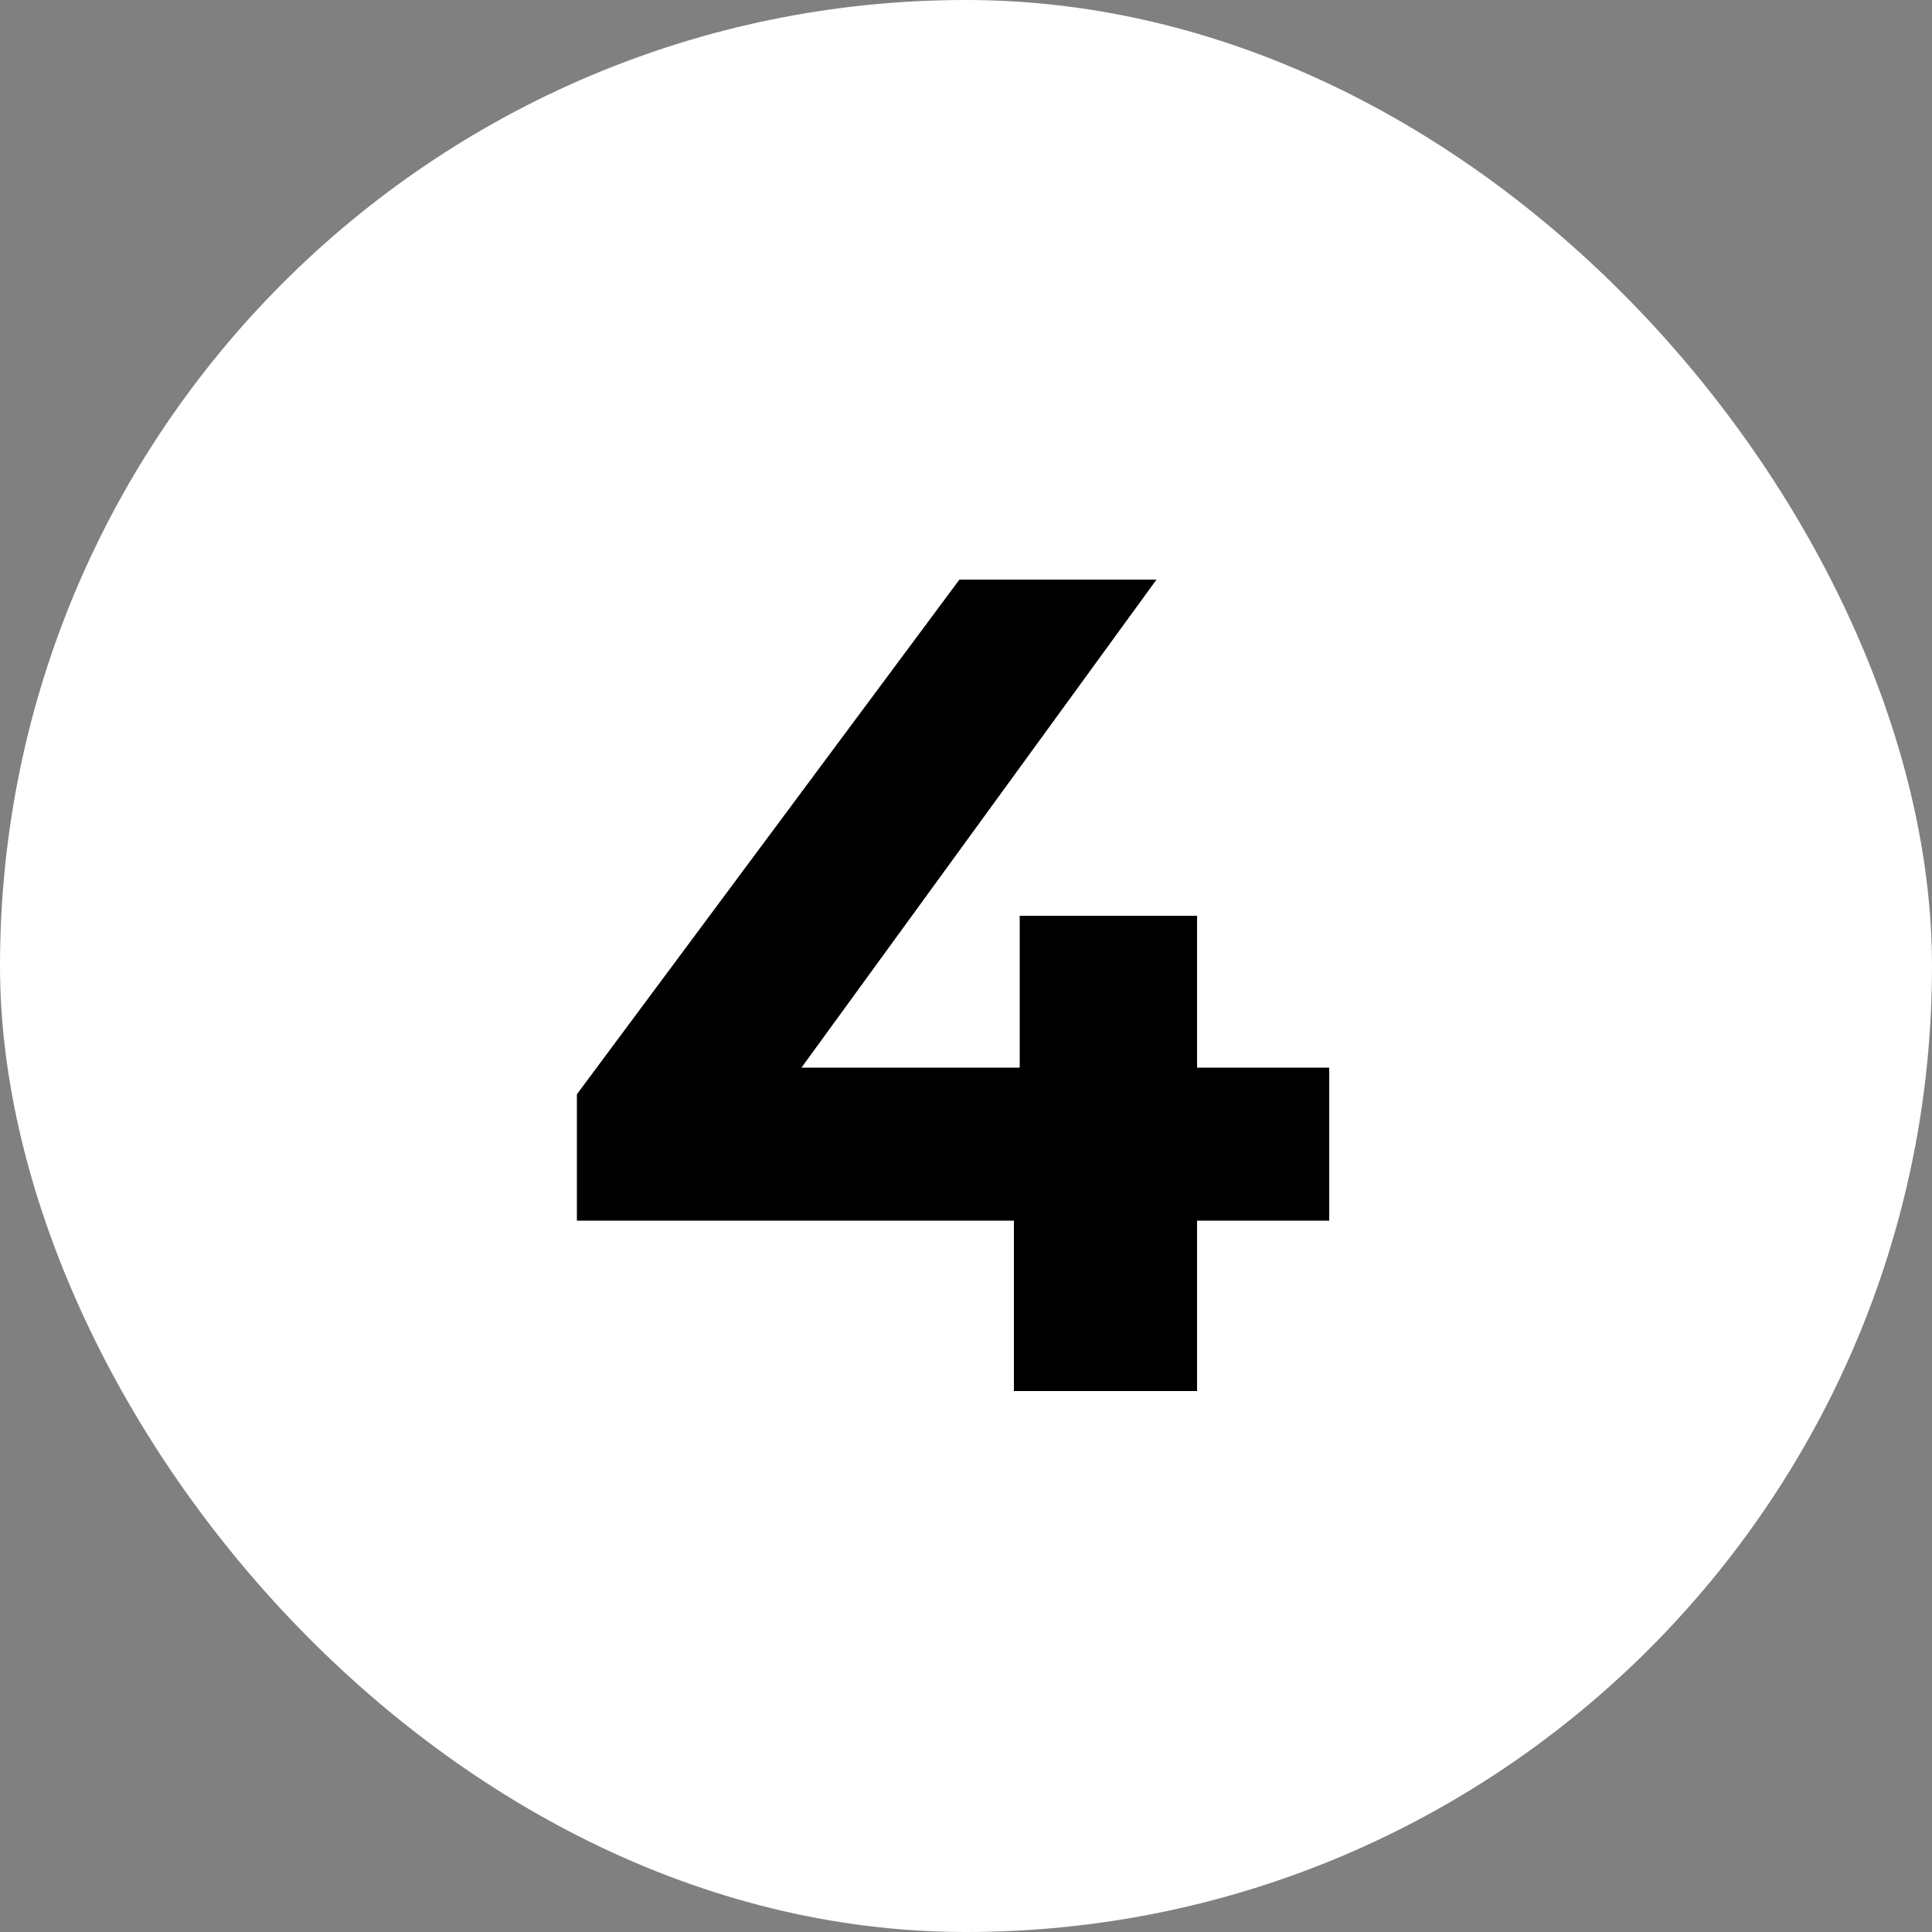
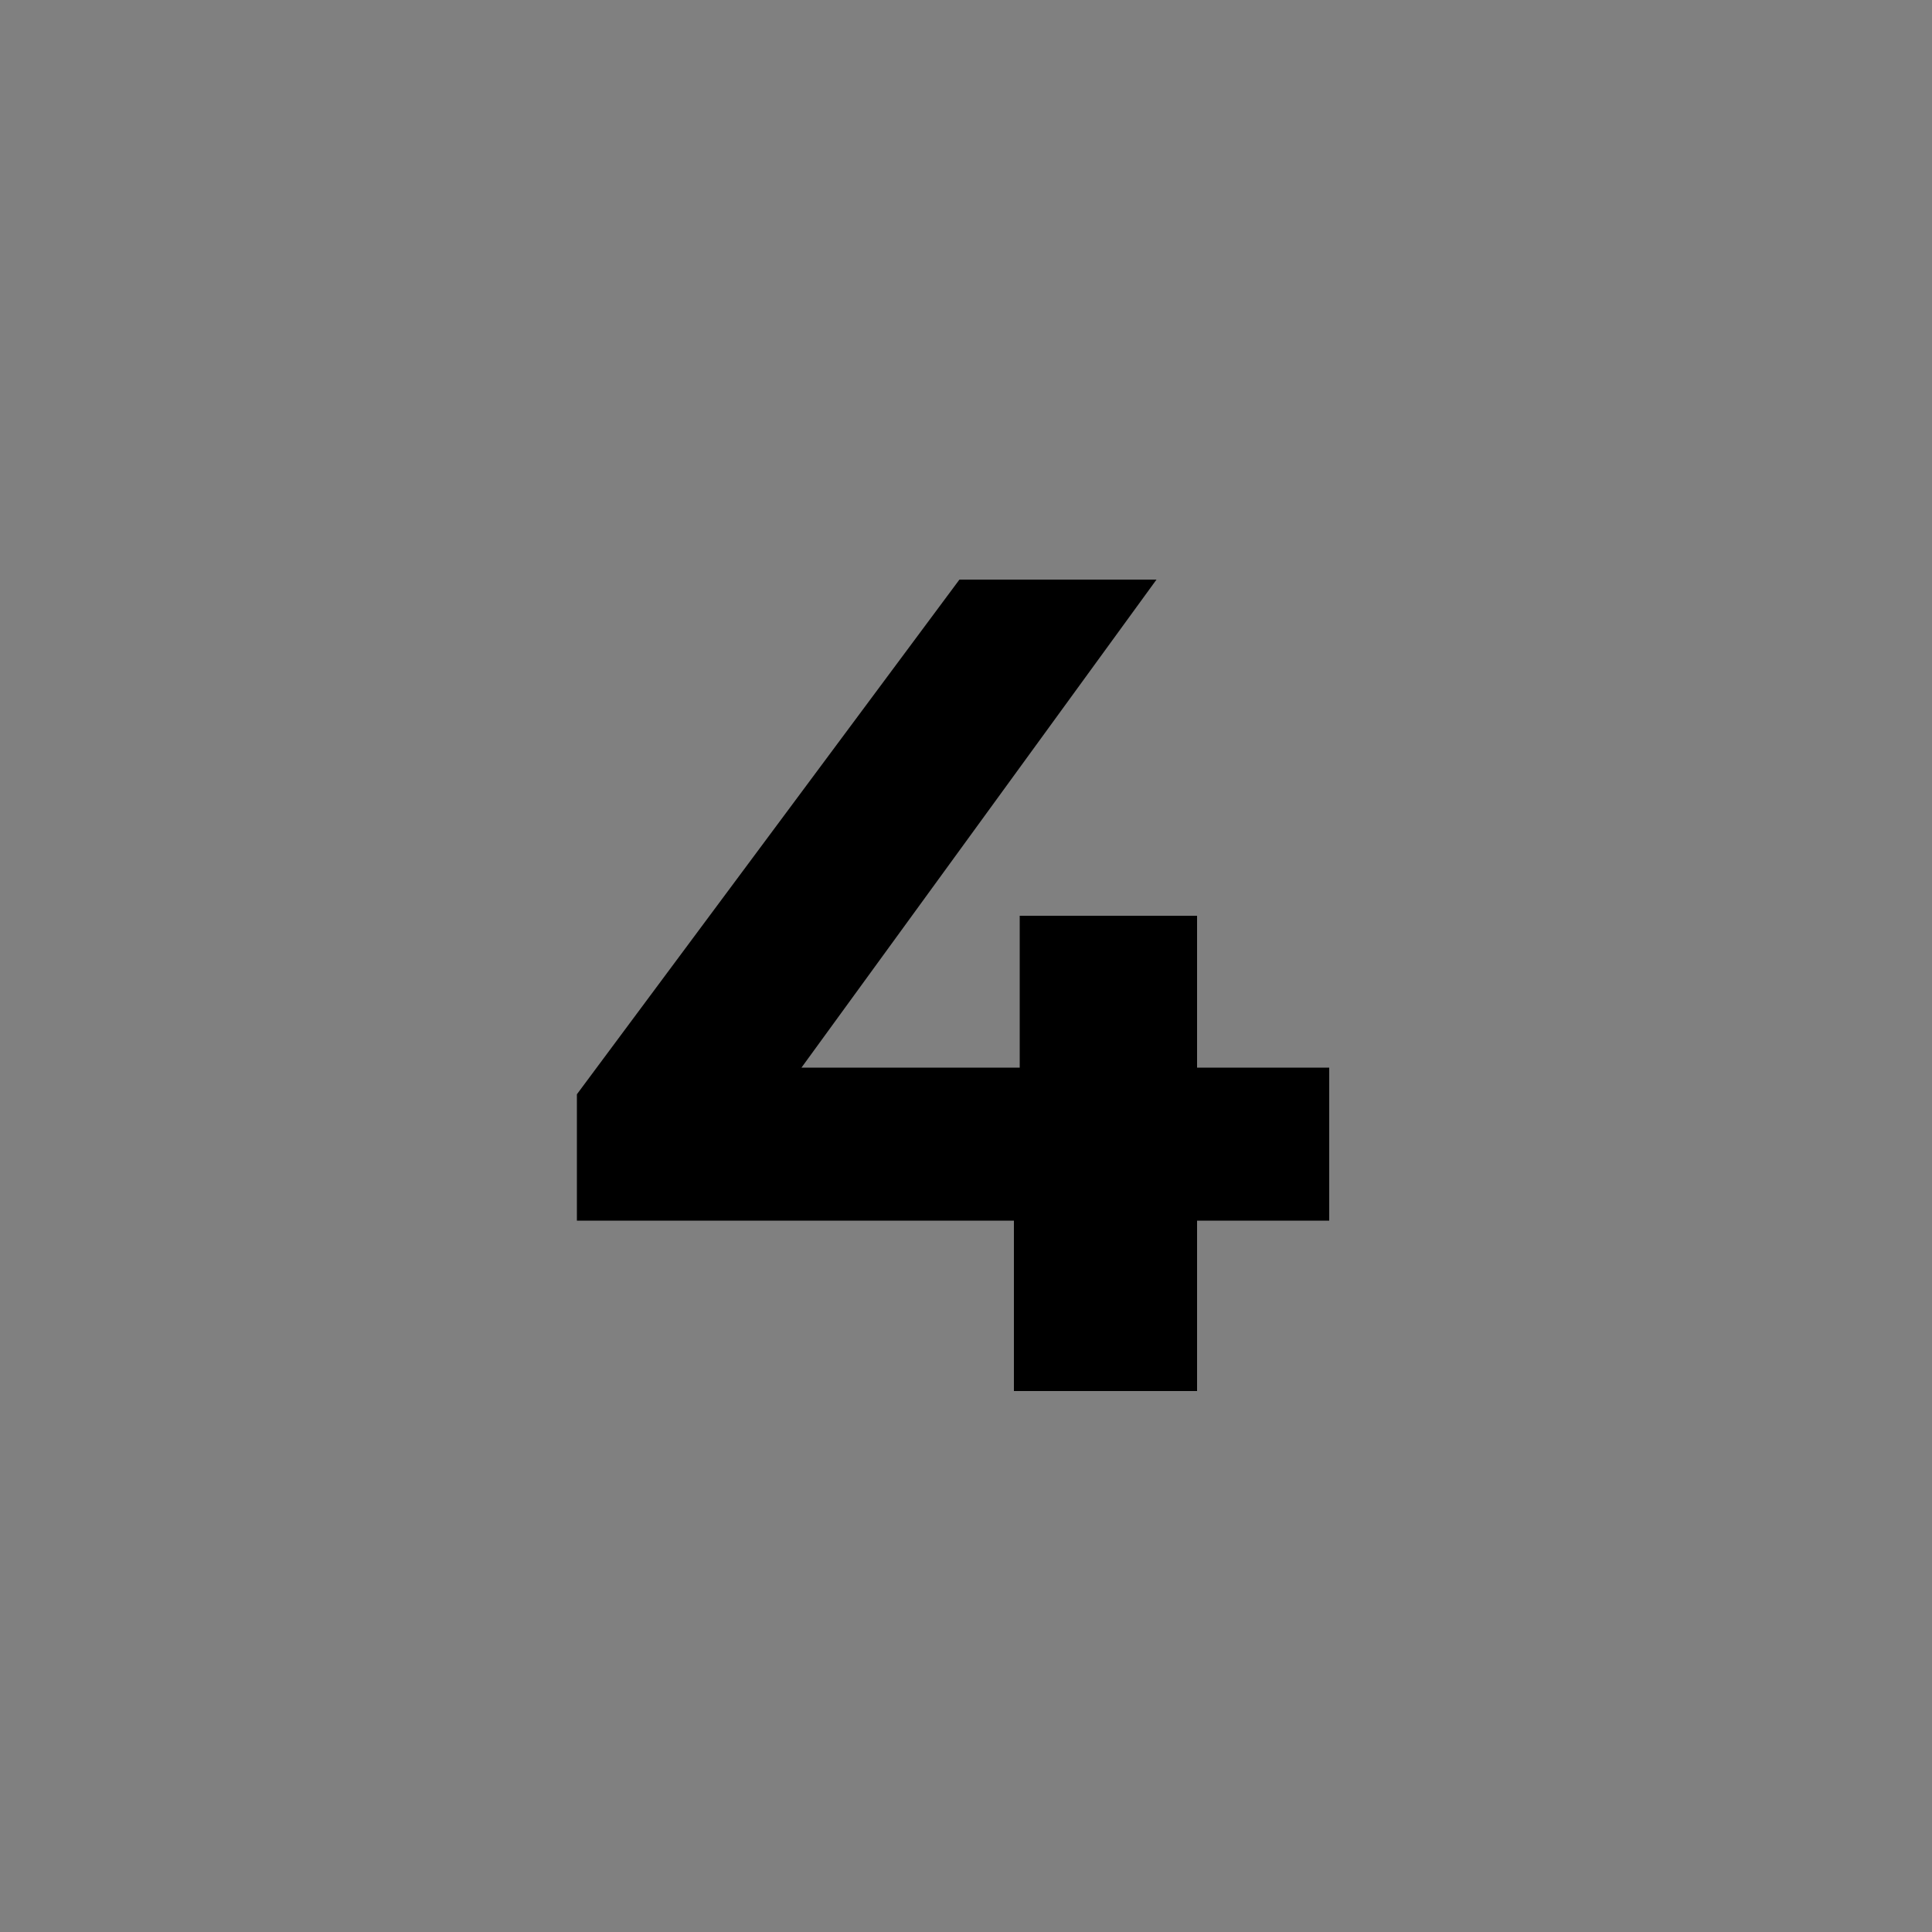
<svg xmlns="http://www.w3.org/2000/svg" width="50" height="50" viewBox="0 0 50 50" fill="none">
  <rect x="0" y="0" width="50" height="50" fill="#808080" stroke="none" />
-   <rect width="50" height="50" rx="25" fill="white" />
  <path d="M14.93 31.59V28.32L24.83 15H29.93L20.24 28.32L17.87 27.63H34.4V31.59H14.93ZM26.24 36V31.59L26.39 27.63V23.7H30.98V36H26.24Z" fill="black" />
</svg>